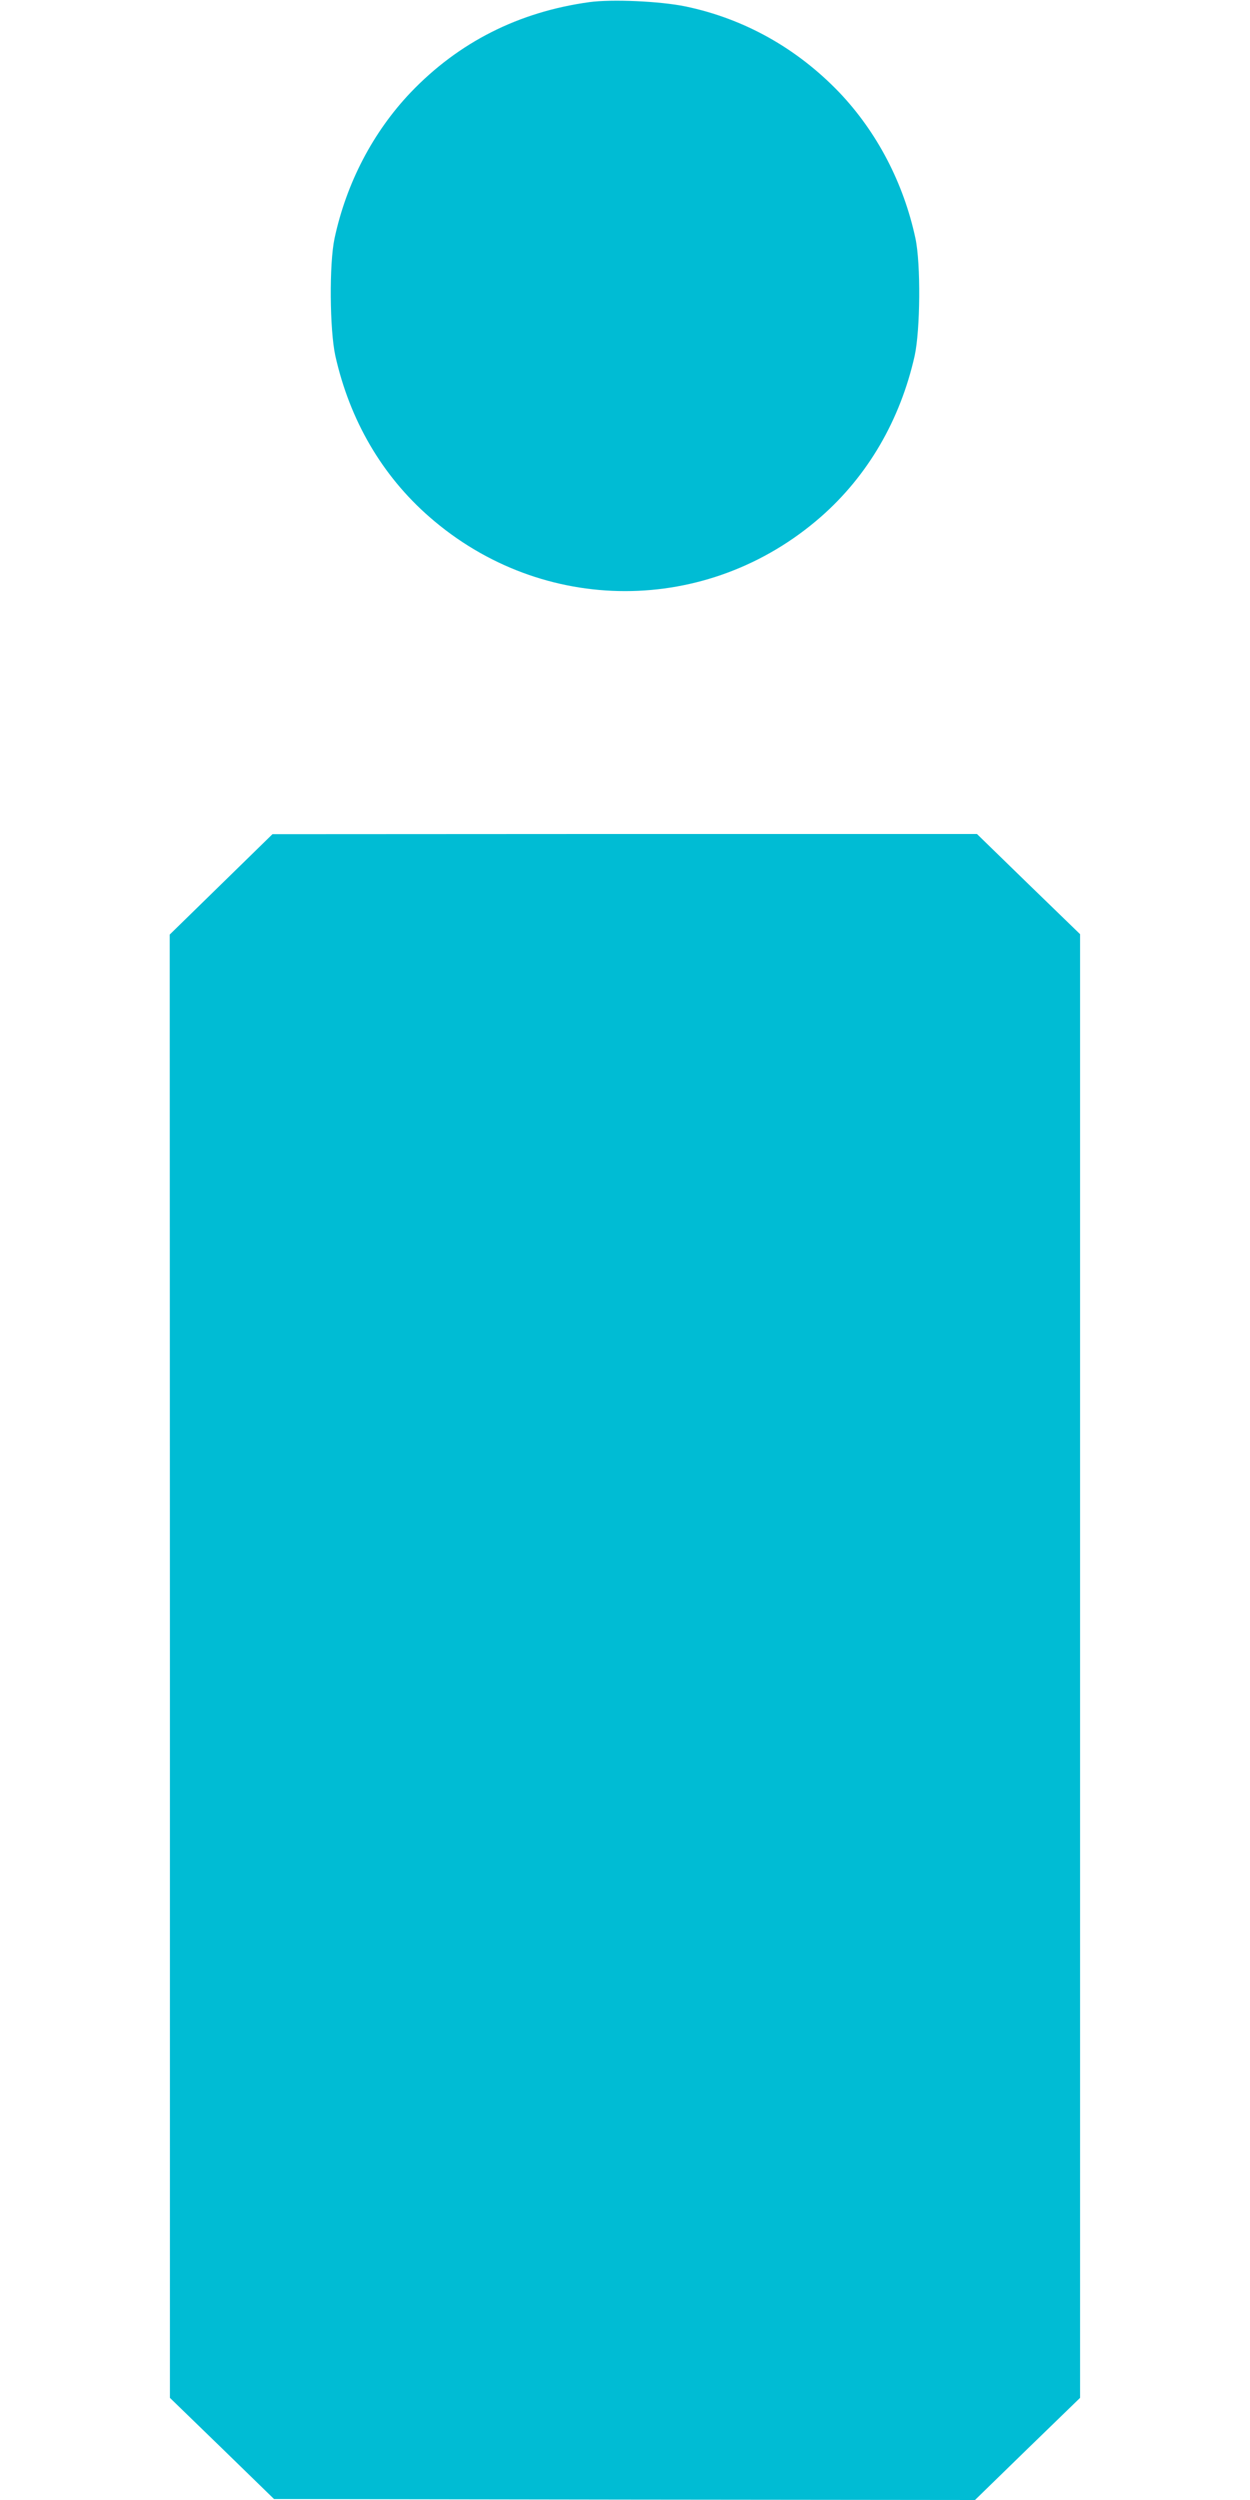
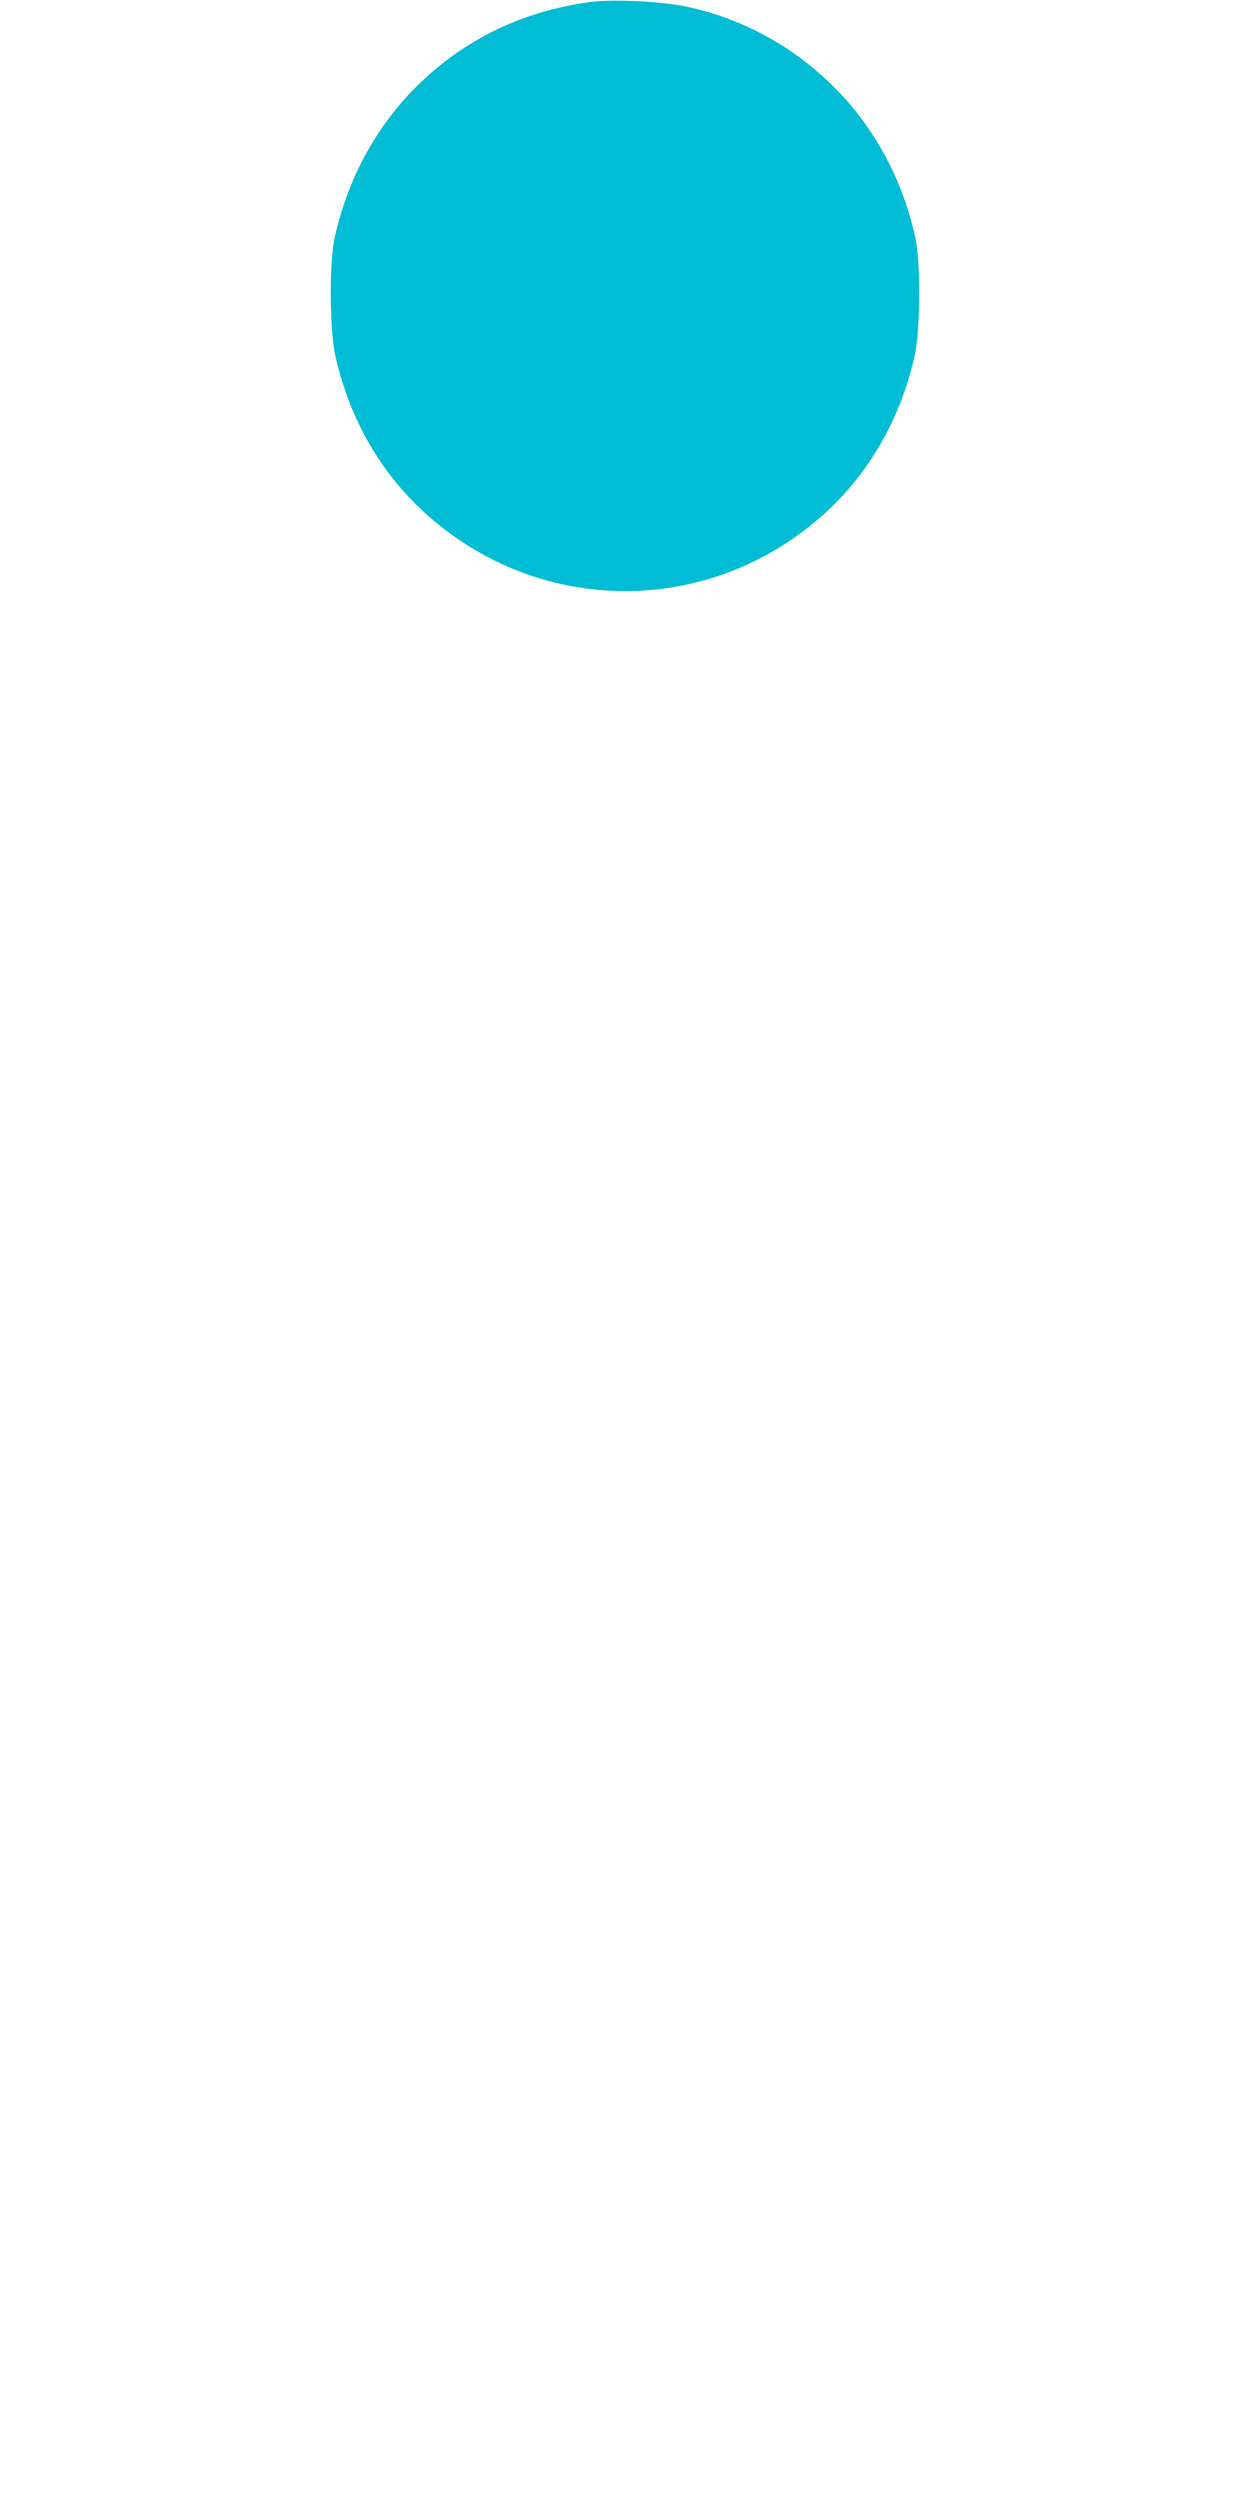
<svg xmlns="http://www.w3.org/2000/svg" version="1.0" width="640pt" height="1280pt" viewBox="0 0 640 1280" preserveAspectRatio="xMidYMid meet">
  <g transform="translate(0,1280) scale(0.1,-0.1)" fill="#00bcd4" stroke="none">
    <path d="M3017 12789 c-362 -50 -668 -205 -914 -462 -193 -203 -329 -463 -390 -747 -28 -131 -25 -469 4 -602 74 -330 239 -613 482 -825 579 -506 1424 -506 2003 0 241 211 407 496 481 825 29 133 32 471 4 602 -61 284 -197 544 -390 747 -217 226 -486 377 -787 440 -131 27 -378 38 -493 22z" />
-     <path d="M1132 8272 l-263 -257 1 -3746 0 -3746 267 -259 266 -259 1794 -3 1795 -2 269 262 269 261 0 3747 0 3747 -264 256 -264 257 -1804 0 -1803 -1 -263 -257z" />
  </g>
</svg>